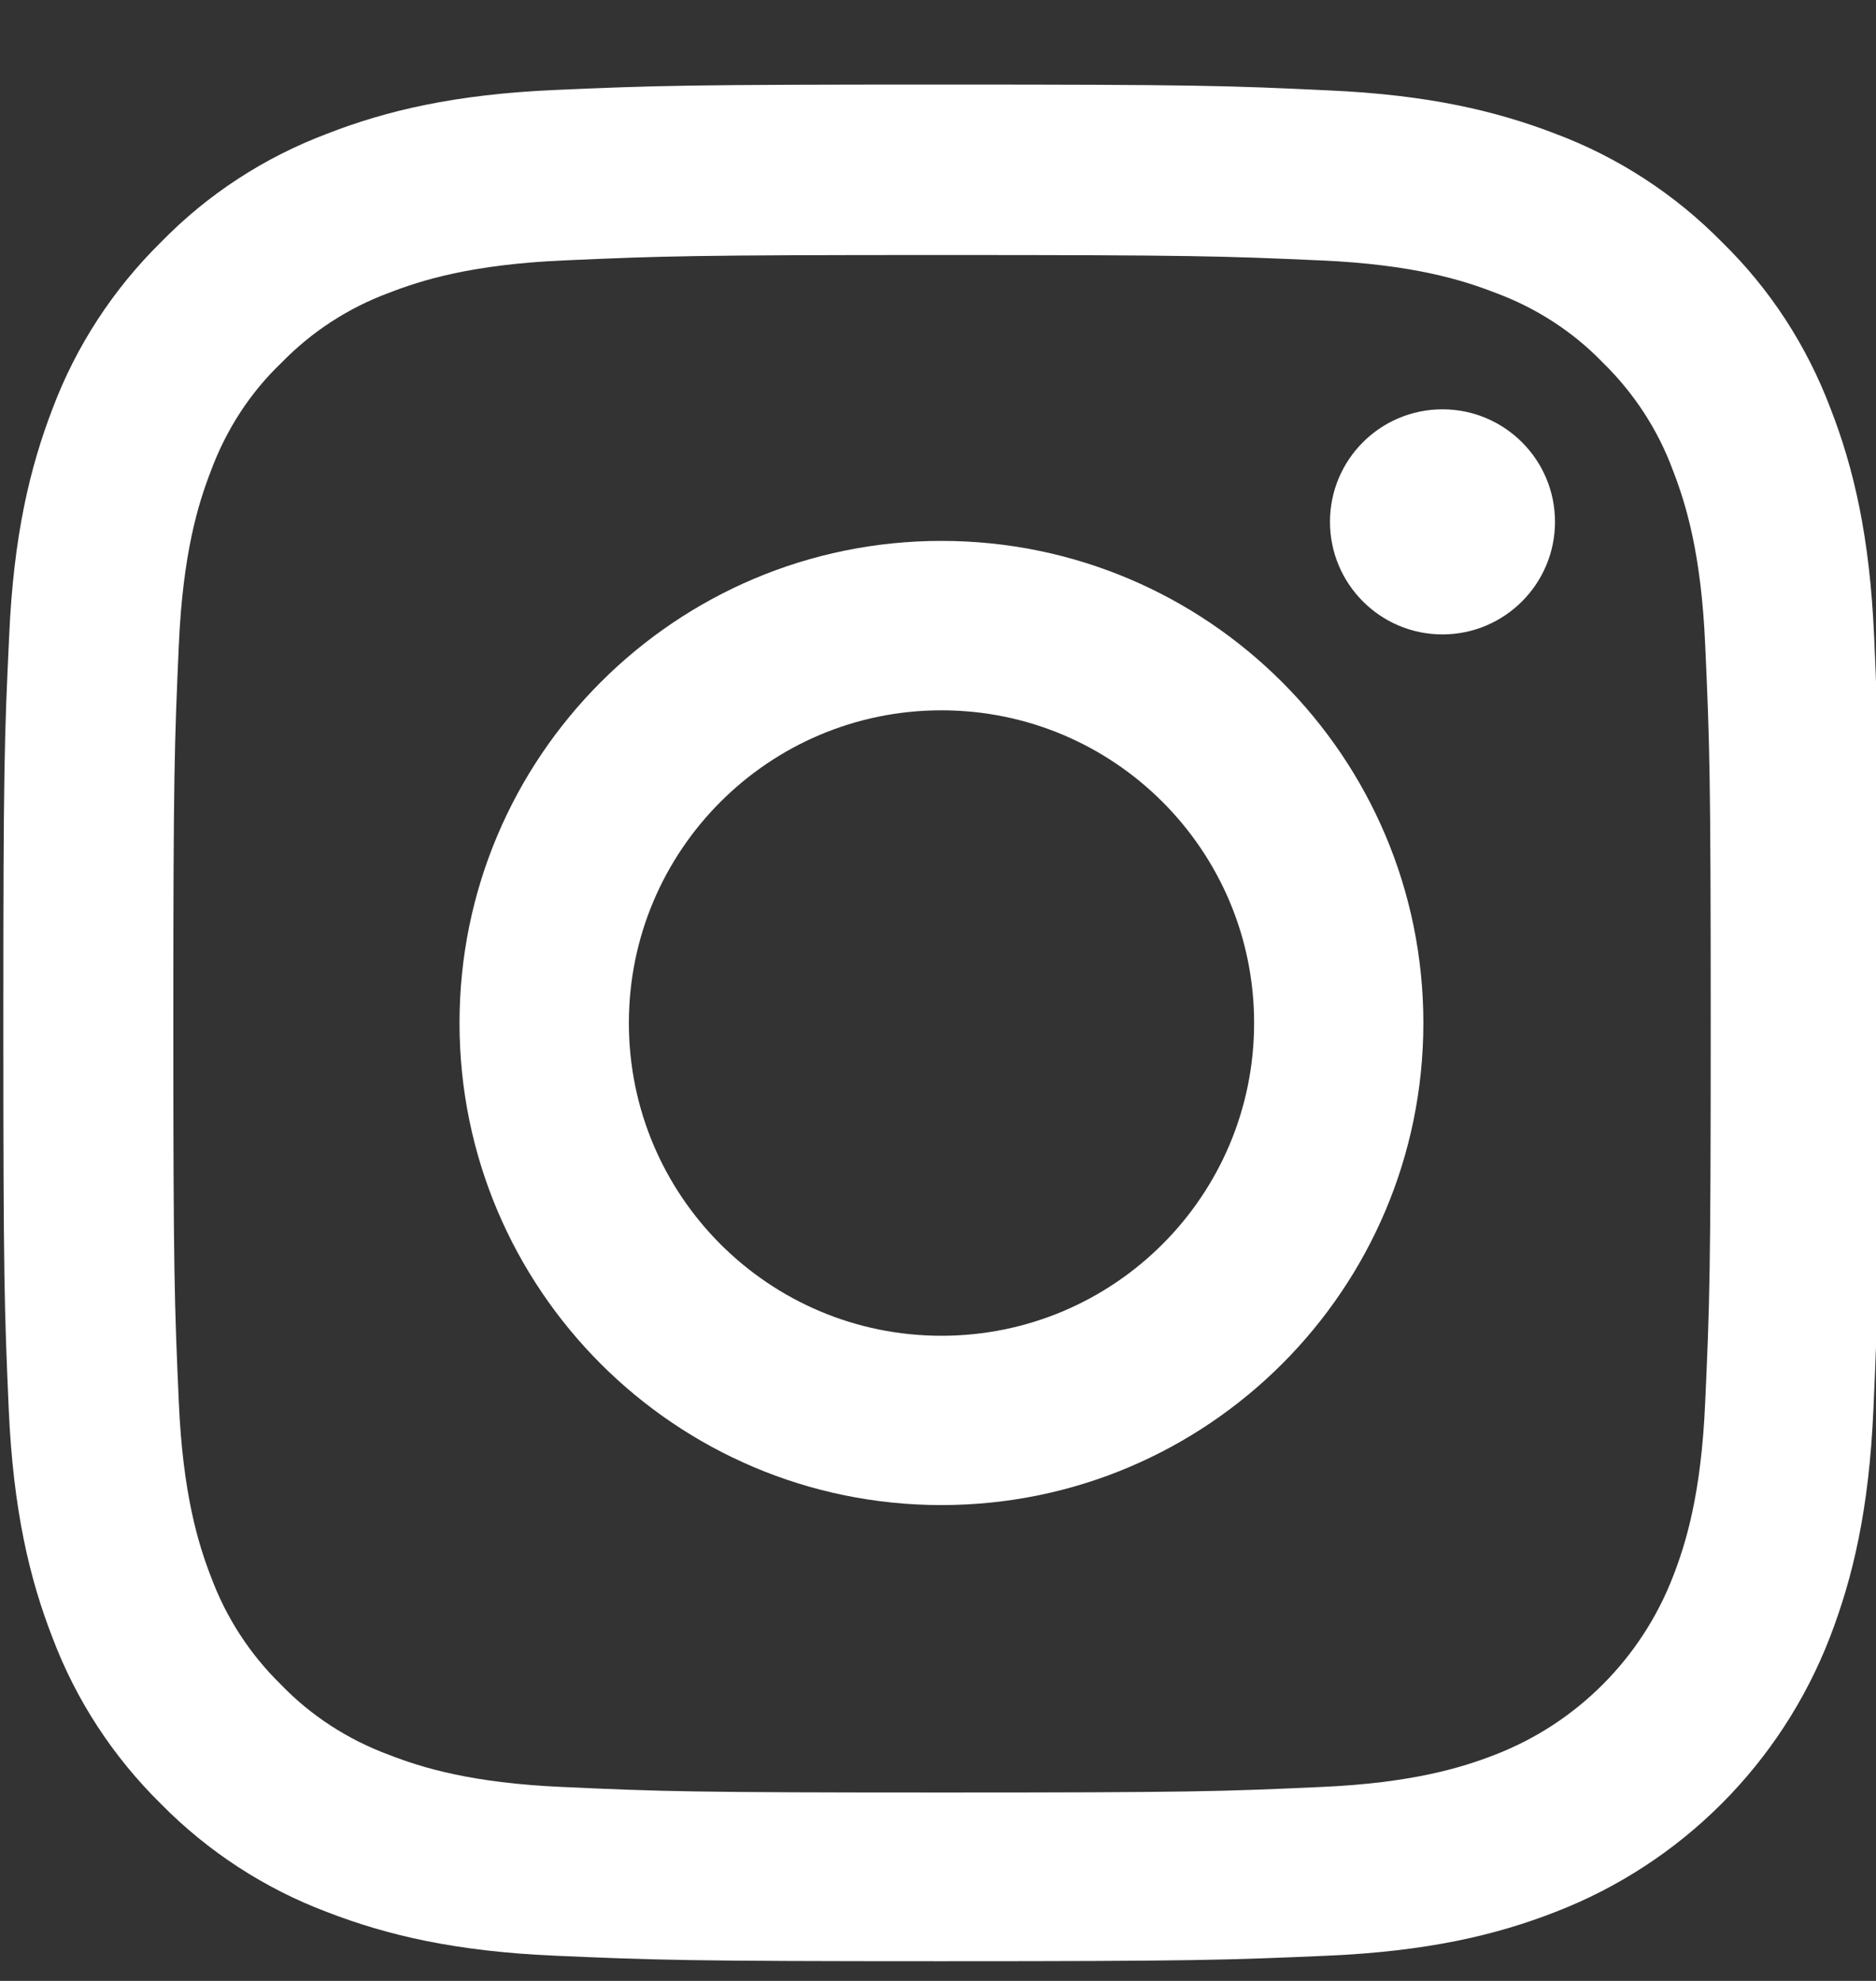
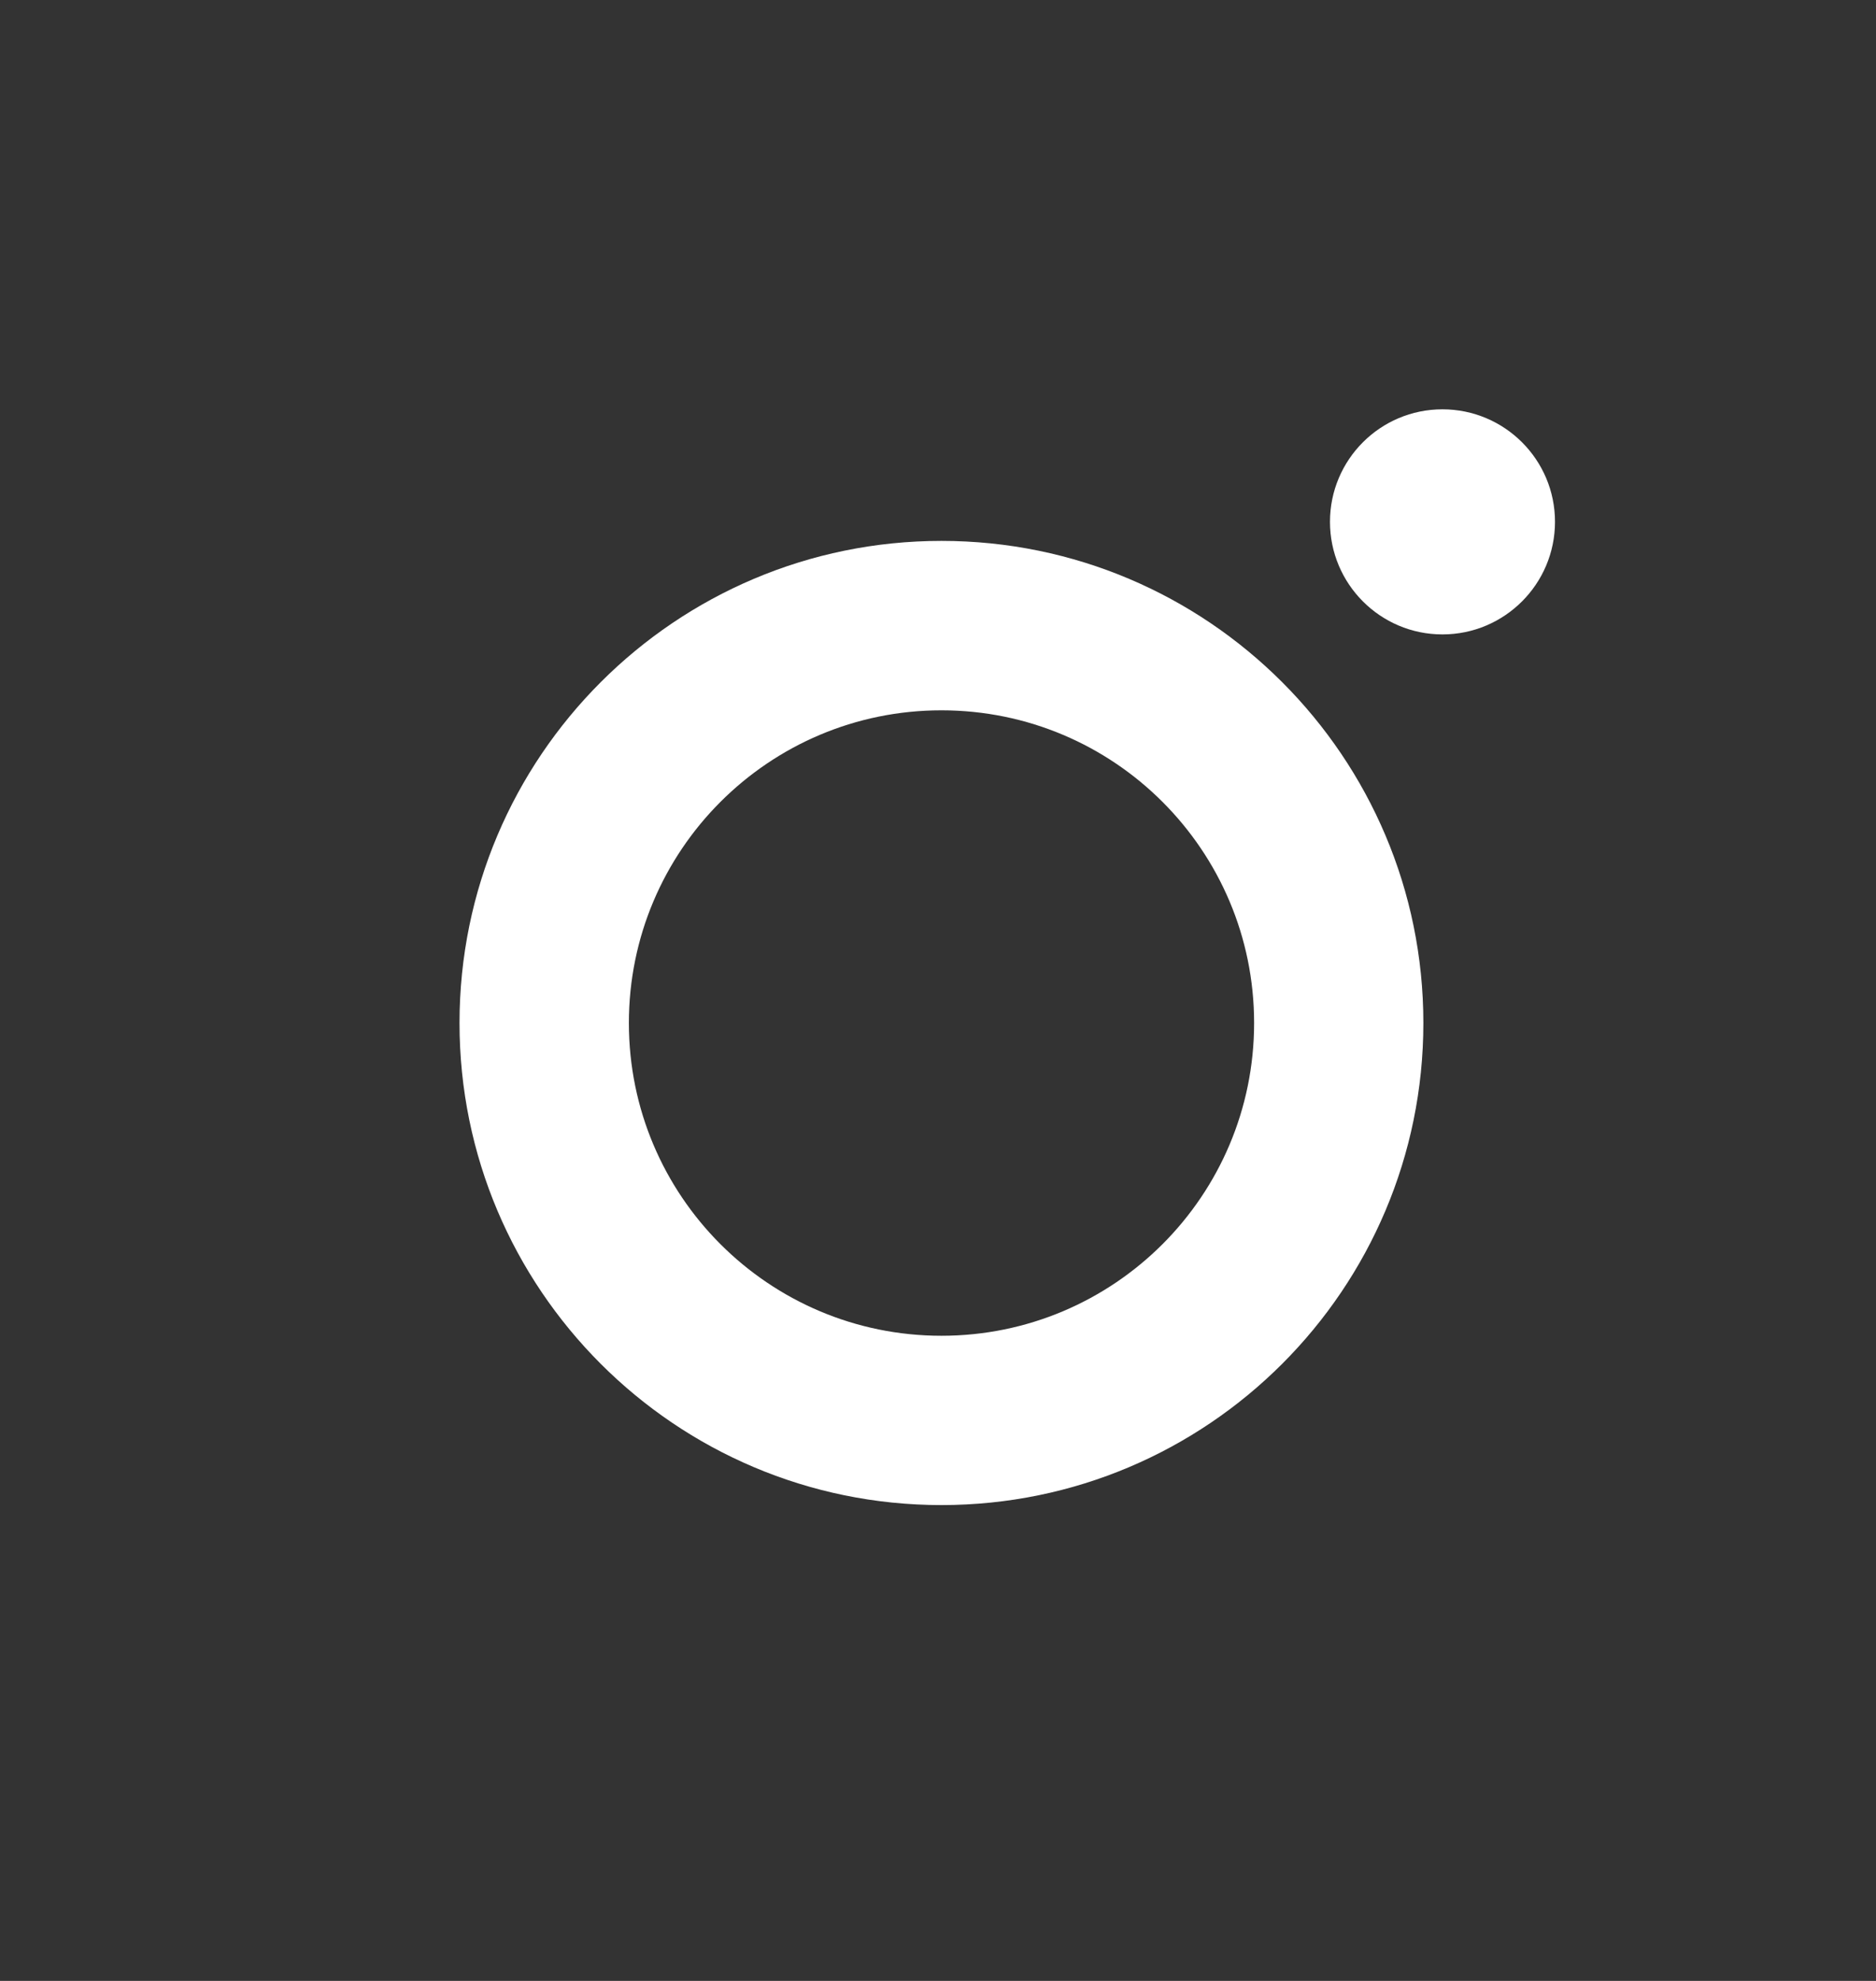
<svg xmlns="http://www.w3.org/2000/svg" width="18" height="19" viewBox="0 0 18 19" fill="none">
  <rect x="0" y="0" width="18" height="19" fill="#333333" stroke="none" />
  <g clip-path="url(#clip0_13_48)">
-     <path d="M17.982 6.103C17.94 5.146 17.786 4.489 17.564 3.919C17.335 3.314 16.984 2.773 16.523 2.323C16.073 1.865 15.528 1.51 14.93 1.285C14.357 1.064 13.703 0.909 12.747 0.867C11.783 0.821 11.477 0.811 9.033 0.811C6.59 0.811 6.284 0.821 5.324 0.863C4.367 0.905 3.71 1.06 3.14 1.282C2.535 1.51 1.994 1.862 1.544 2.323C1.087 2.773 0.731 3.318 0.506 3.915C0.285 4.489 0.13 5.143 0.088 6.099C0.042 7.063 0.032 7.368 0.032 9.812C0.032 12.256 0.042 12.562 0.084 13.522C0.127 14.478 0.281 15.136 0.503 15.706C0.731 16.311 1.087 16.852 1.544 17.302C1.994 17.759 2.539 18.114 3.137 18.339C3.71 18.561 4.364 18.716 5.32 18.758C6.28 18.8 6.586 18.811 9.03 18.811C11.474 18.811 11.78 18.8 12.74 18.758C13.696 18.716 14.354 18.561 14.923 18.339C16.133 17.872 17.089 16.915 17.557 15.706C17.778 15.133 17.933 14.478 17.975 13.522C18.018 12.562 18.028 12.256 18.028 9.812C18.028 7.368 18.025 7.063 17.982 6.103ZM16.361 13.452C16.323 14.331 16.175 14.806 16.052 15.122C15.749 15.906 15.127 16.529 14.343 16.831C14.027 16.954 13.548 17.102 12.673 17.14C11.723 17.183 11.439 17.193 9.037 17.193C6.635 17.193 6.347 17.183 5.401 17.14C4.522 17.102 4.047 16.954 3.731 16.831C3.341 16.687 2.985 16.458 2.697 16.159C2.398 15.867 2.17 15.516 2.025 15.126C1.902 14.809 1.755 14.331 1.716 13.455C1.674 12.506 1.663 12.221 1.663 9.819C1.663 7.418 1.674 7.129 1.716 6.184C1.755 5.304 1.902 4.83 2.025 4.513C2.17 4.123 2.398 3.768 2.701 3.479C2.992 3.18 3.344 2.952 3.734 2.808C4.051 2.685 4.529 2.537 5.405 2.498C6.354 2.456 6.639 2.446 9.04 2.446C11.446 2.446 11.73 2.456 12.676 2.498C13.555 2.537 14.03 2.685 14.347 2.808C14.737 2.952 15.092 3.18 15.38 3.479C15.679 3.771 15.908 4.123 16.052 4.513C16.175 4.83 16.323 5.308 16.361 6.184C16.404 7.133 16.414 7.418 16.414 9.819C16.414 12.221 16.404 12.502 16.361 13.452Z" fill="white" />
    <path d="M9.033 5.188C6.481 5.188 4.409 7.26 4.409 9.812C4.409 12.365 6.481 14.436 9.033 14.436C11.586 14.436 13.657 12.365 13.657 9.812C13.657 7.26 11.586 5.188 9.033 5.188ZM9.033 12.812C7.377 12.812 6.034 11.469 6.034 9.812C6.034 8.156 7.377 6.813 9.033 6.813C10.69 6.813 12.033 8.156 12.033 9.812C12.033 11.469 10.69 12.812 9.033 12.812Z" fill="white" />
    <path d="M14.92 5.005C14.92 5.601 14.436 6.085 13.84 6.085C13.244 6.085 12.761 5.601 12.761 5.005C12.761 4.409 13.244 3.926 13.84 3.926C14.436 3.926 14.92 4.409 14.92 5.005Z" fill="white" />
  </g>
  <defs>
    <clipPath id="clip0_13_48">
      <rect width="18" height="18" fill="white" transform="translate(0 0.811)" />
    </clipPath>
  </defs>
</svg>